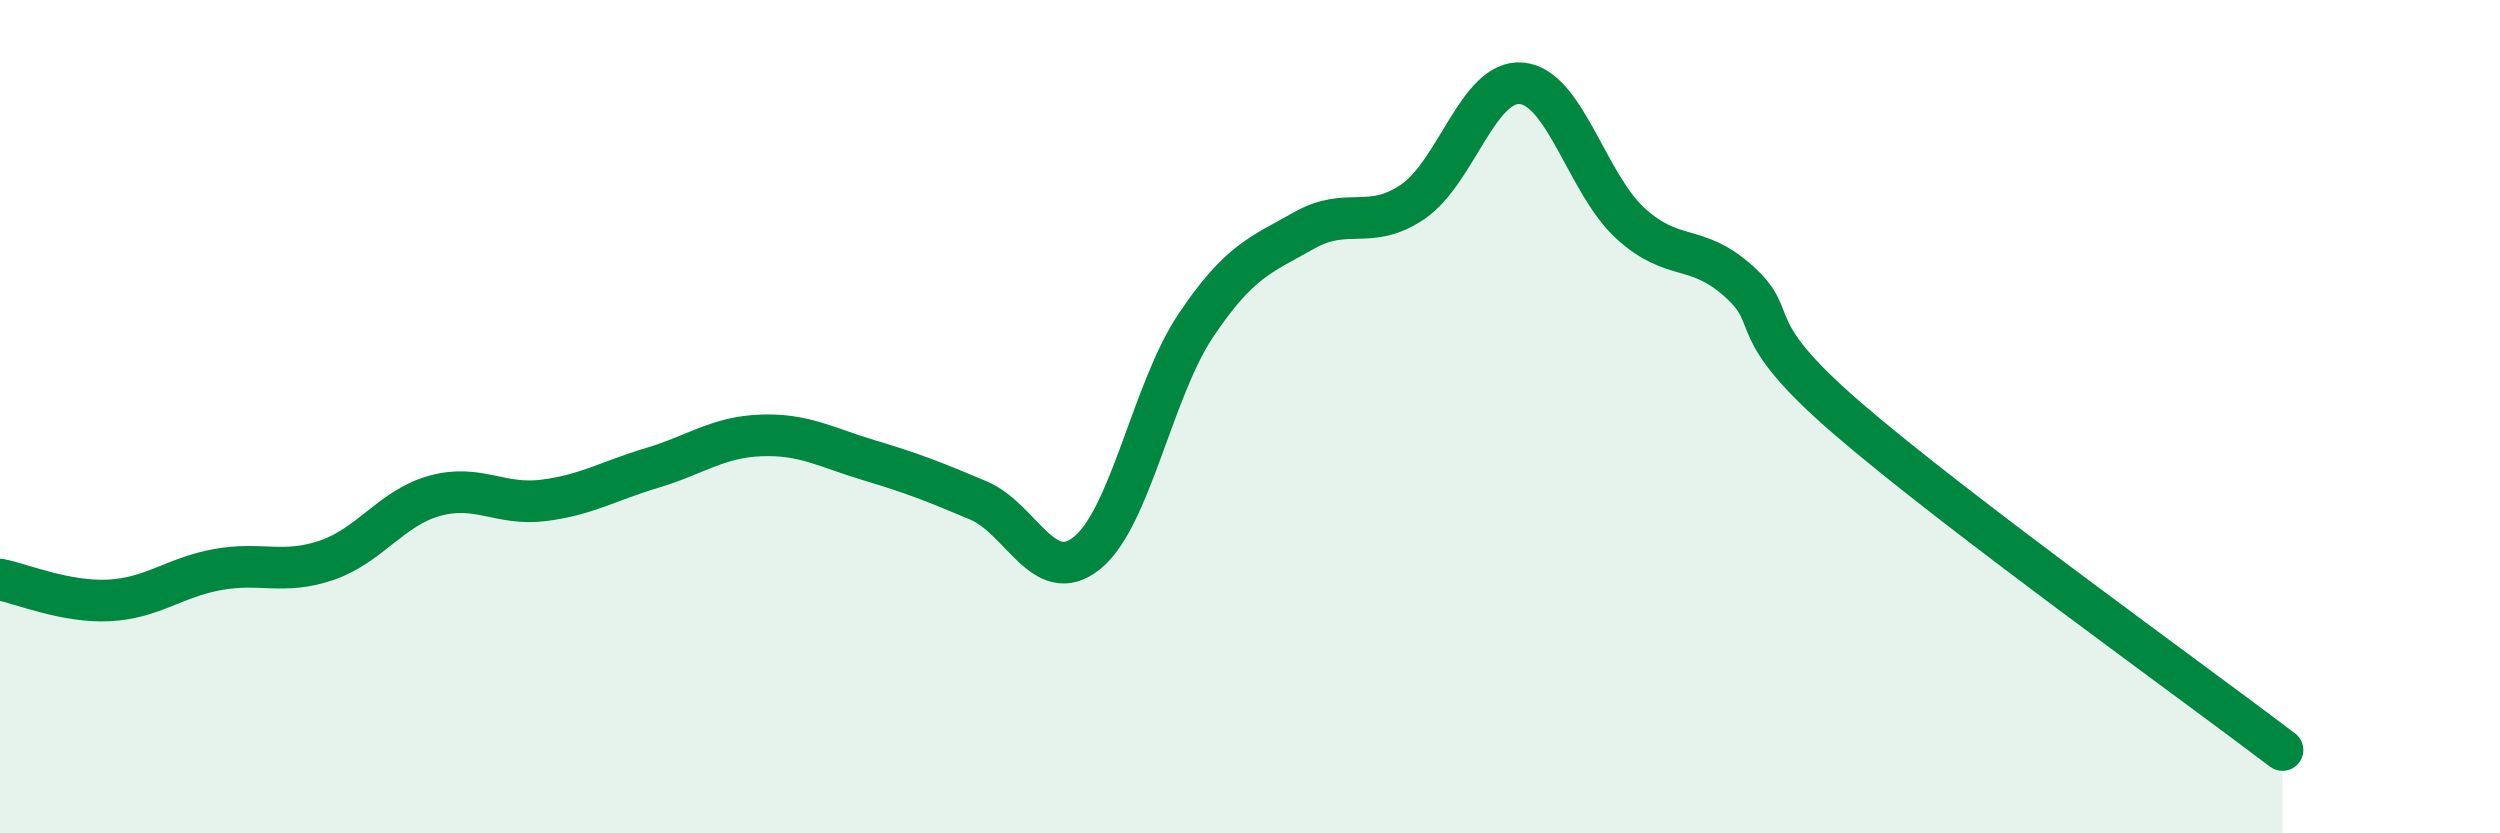
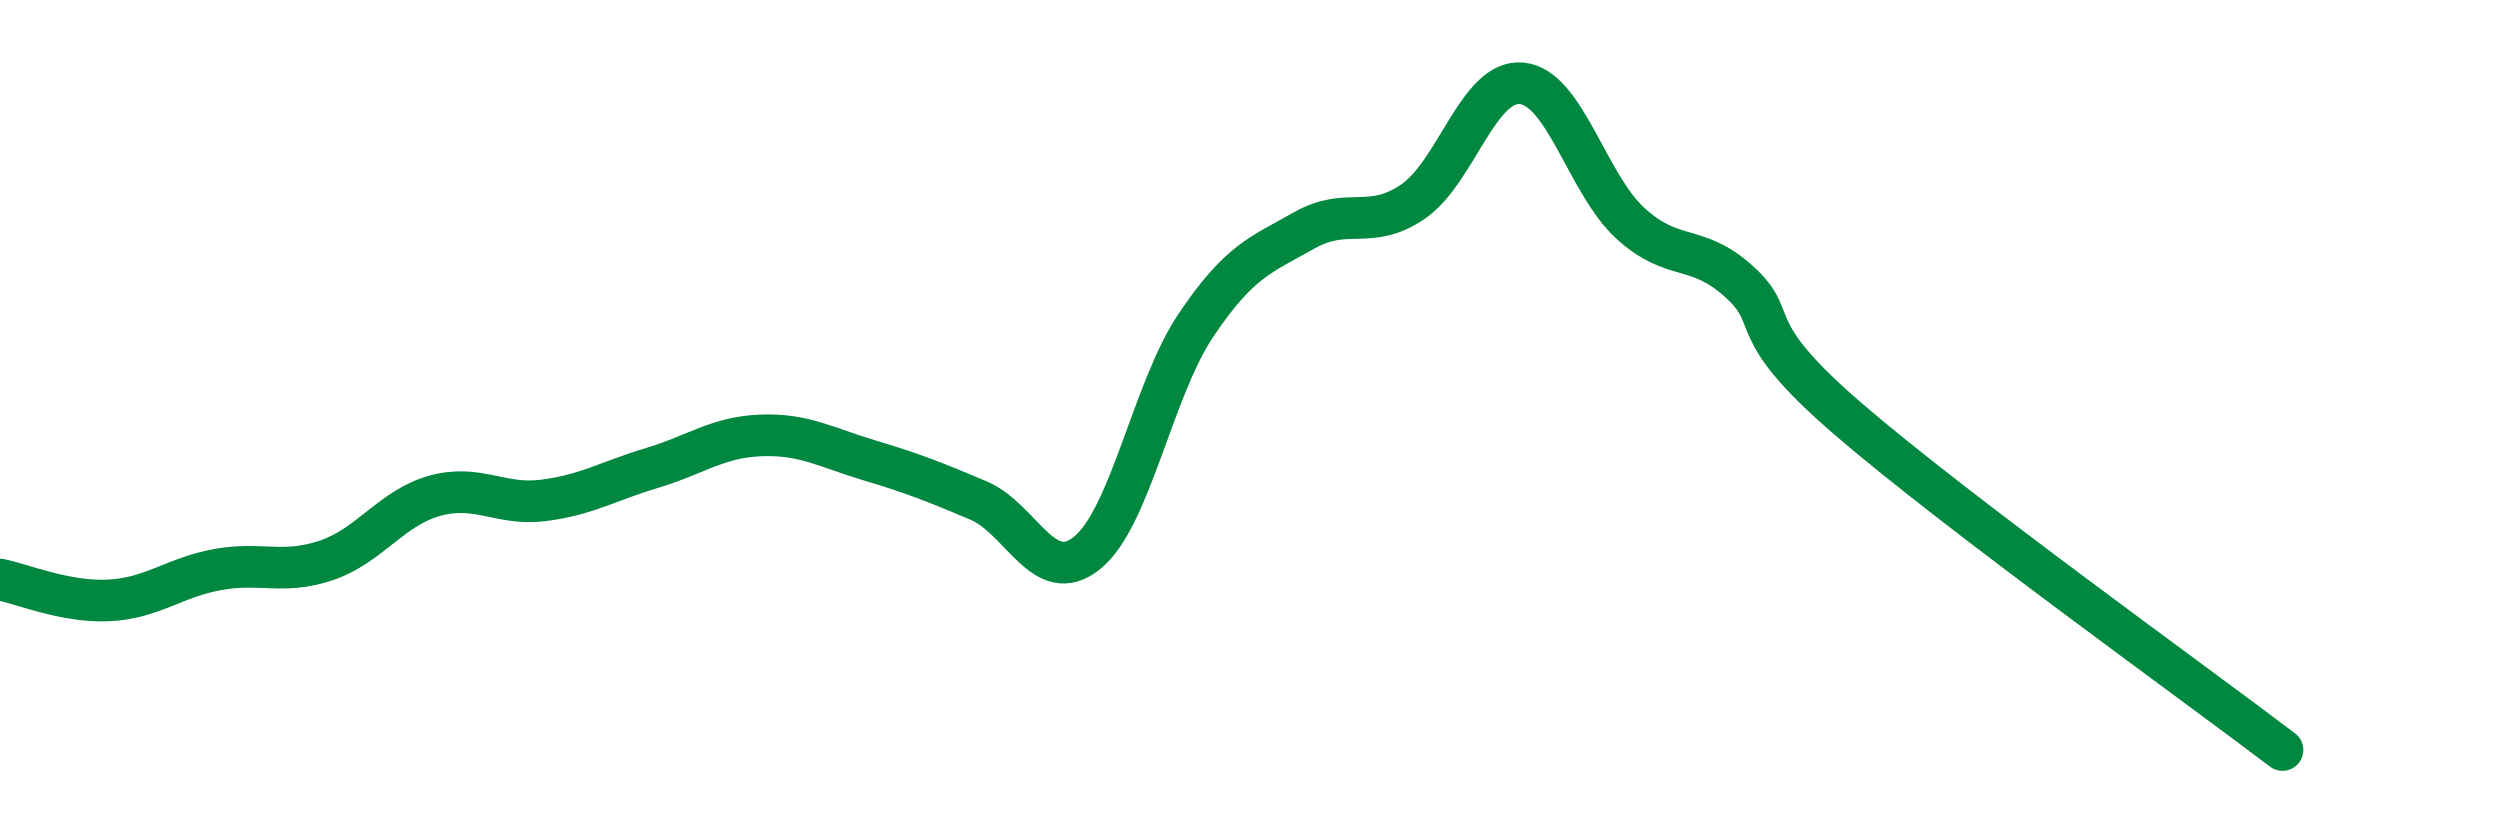
<svg xmlns="http://www.w3.org/2000/svg" width="60" height="20" viewBox="0 0 60 20">
-   <path d="M 0,13.91 C 0.52,14.01 1.57,14.46 2.61,14.41 C 3.65,14.36 4.18,13.86 5.22,13.67 C 6.26,13.48 6.79,13.8 7.83,13.45 C 8.87,13.1 9.39,12.19 10.43,11.9 C 11.47,11.61 12,12.14 13.04,12.01 C 14.08,11.88 14.61,11.54 15.65,11.23 C 16.69,10.92 17.22,10.49 18.26,10.45 C 19.3,10.41 19.83,10.74 20.87,11.05 C 21.91,11.36 22.44,11.57 23.48,12.01 C 24.52,12.45 25.05,14.11 26.09,13.27 C 27.13,12.43 27.66,9.36 28.7,7.81 C 29.74,6.26 30.26,6.12 31.3,5.53 C 32.34,4.94 32.87,5.55 33.91,4.84 C 34.95,4.13 35.48,1.9 36.52,2 C 37.56,2.1 38.09,4.41 39.13,5.36 C 40.17,6.31 40.7,5.82 41.74,6.76 C 42.78,7.7 41.74,7.8 44.35,10.05 C 46.96,12.3 52.69,16.41 54.78,18L54.78 20L0 20Z" fill="#008740" opacity="0.1" stroke-linecap="round" stroke-linejoin="round" />
  <path d="M 0,13.91 C 0.52,14.01 1.57,14.46 2.61,14.41 C 3.65,14.36 4.18,13.86 5.22,13.67 C 6.26,13.48 6.79,13.8 7.83,13.45 C 8.87,13.1 9.39,12.19 10.43,11.9 C 11.47,11.61 12,12.14 13.04,12.01 C 14.08,11.88 14.61,11.54 15.65,11.23 C 16.69,10.92 17.22,10.49 18.26,10.45 C 19.3,10.41 19.83,10.74 20.87,11.05 C 21.91,11.36 22.44,11.57 23.48,12.01 C 24.52,12.45 25.05,14.11 26.09,13.27 C 27.13,12.43 27.66,9.36 28.7,7.81 C 29.74,6.26 30.26,6.12 31.3,5.53 C 32.34,4.94 32.87,5.55 33.91,4.84 C 34.95,4.13 35.48,1.9 36.52,2 C 37.56,2.1 38.09,4.41 39.13,5.36 C 40.17,6.31 40.7,5.82 41.74,6.76 C 42.78,7.7 41.74,7.8 44.35,10.05 C 46.96,12.3 52.69,16.41 54.78,18" stroke="#008740" stroke-width="1" fill="none" stroke-linecap="round" stroke-linejoin="round" />
</svg>